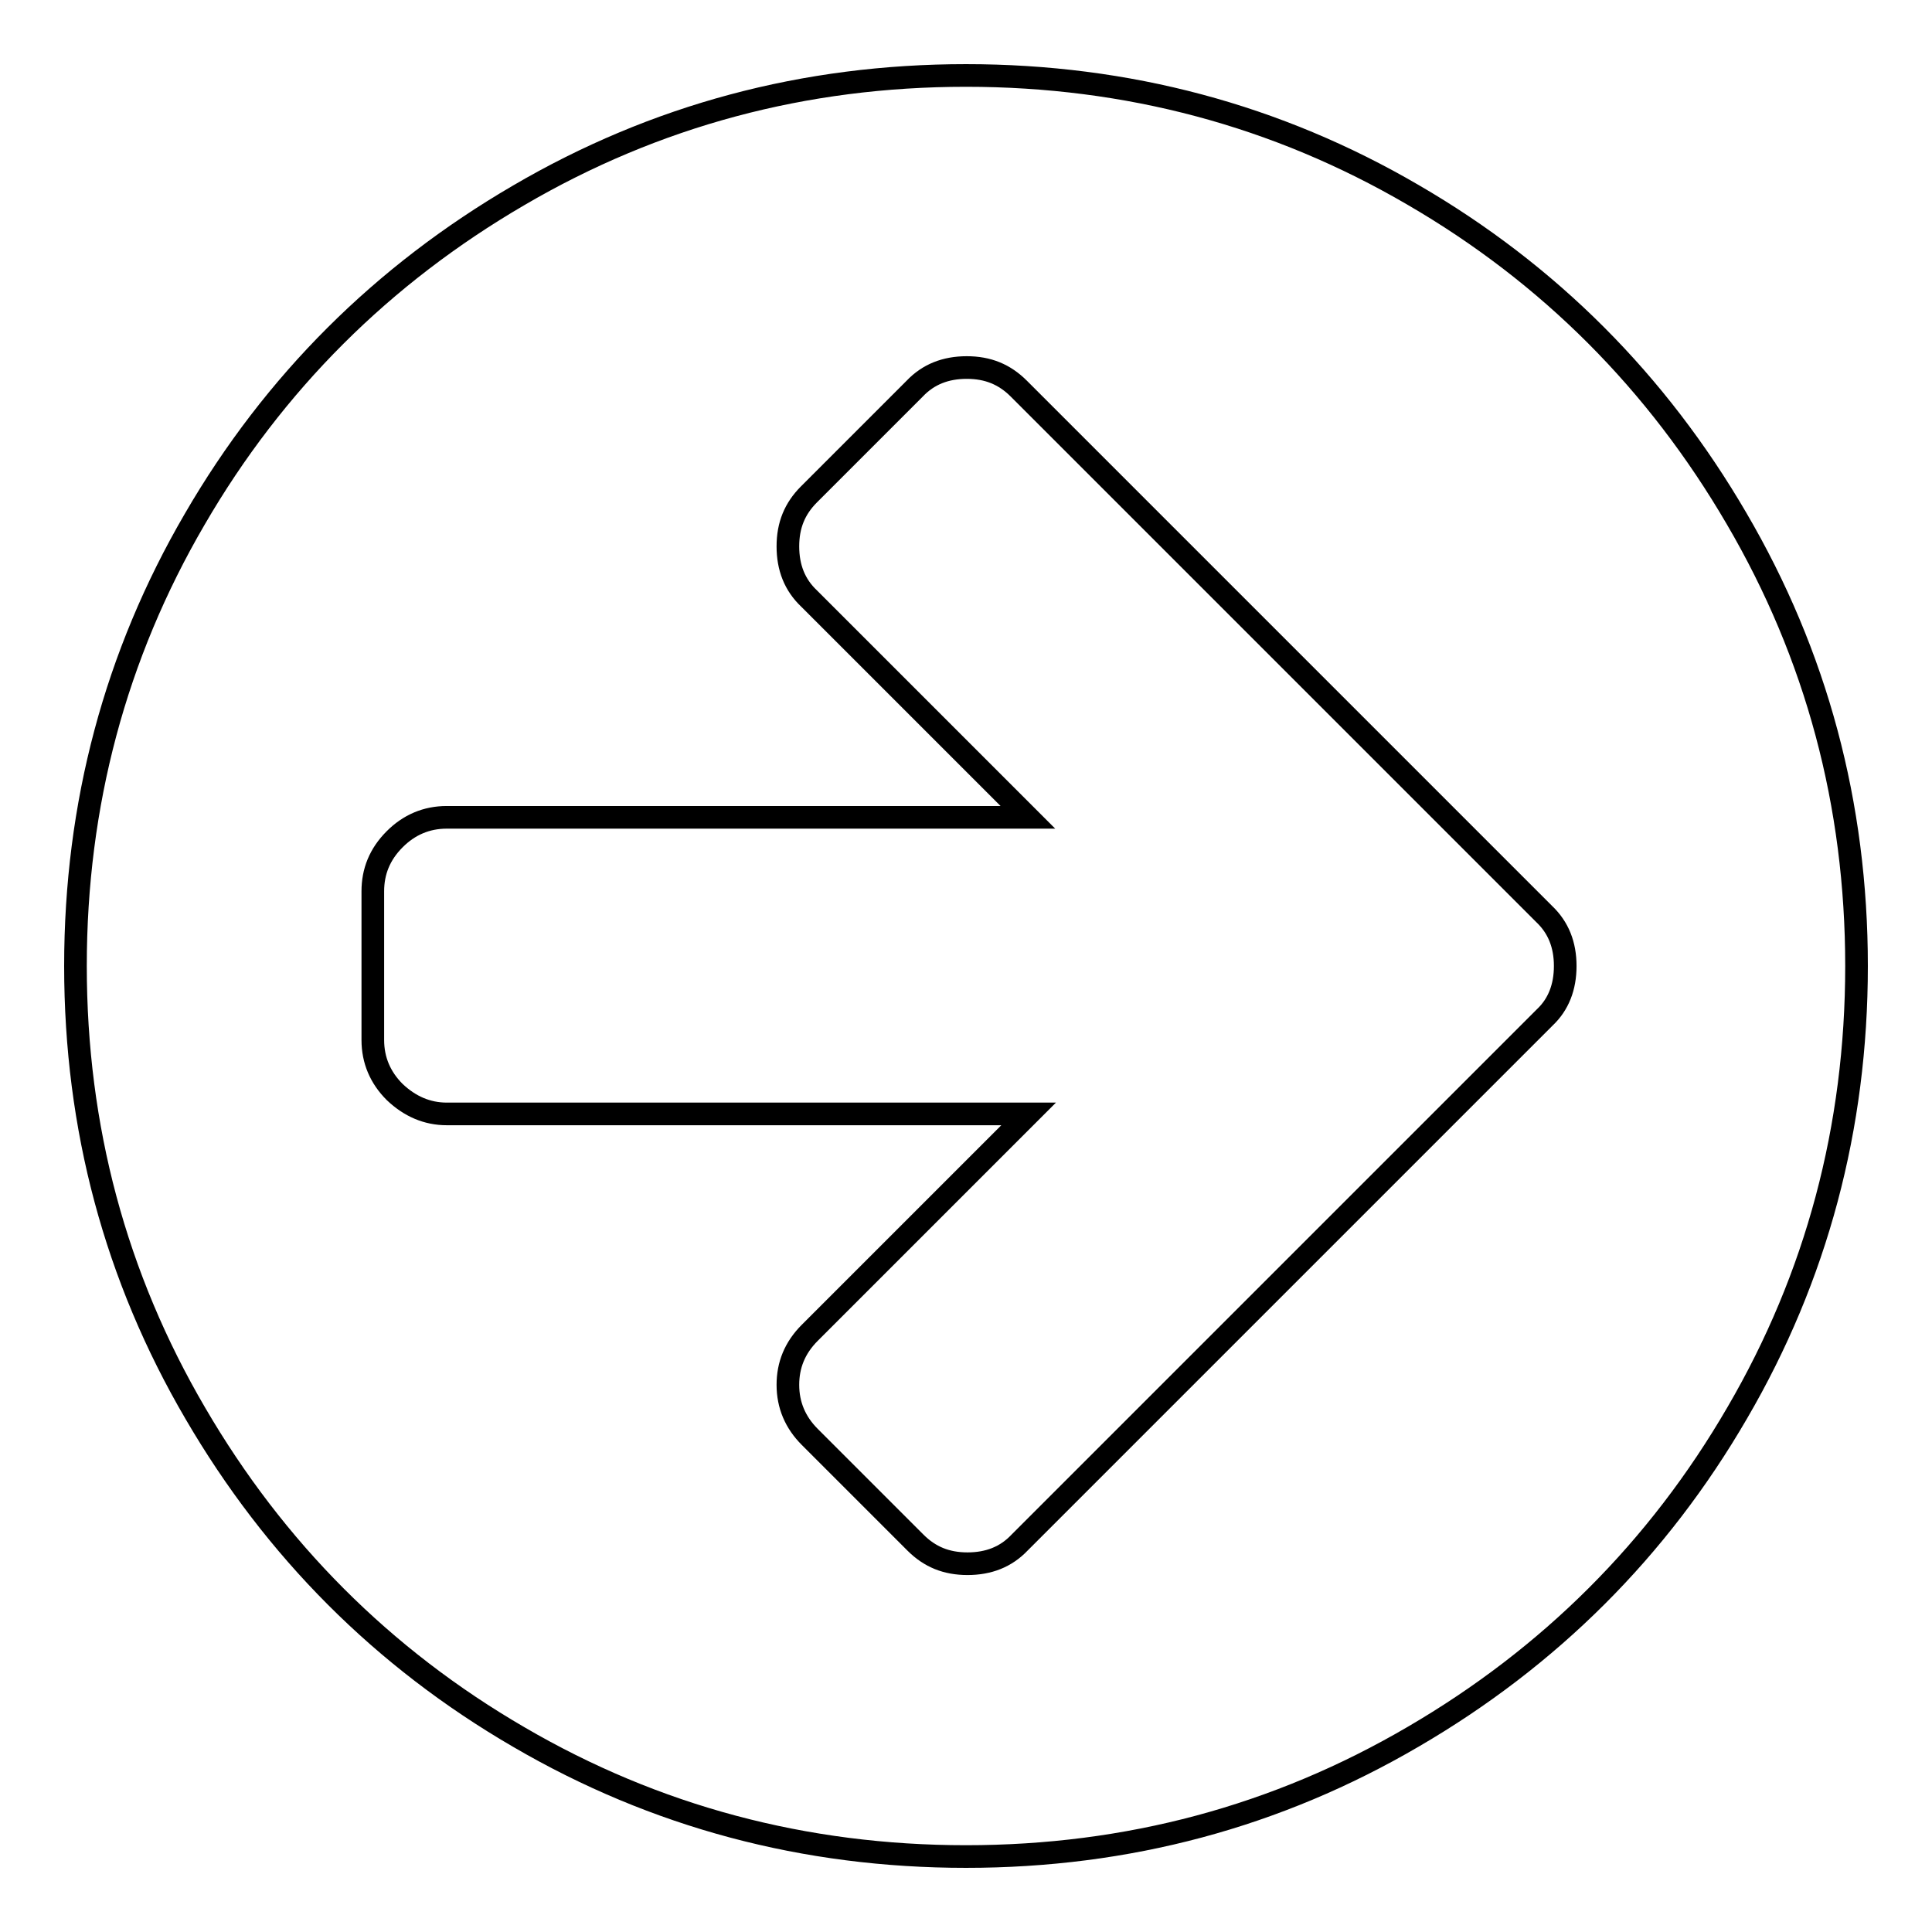
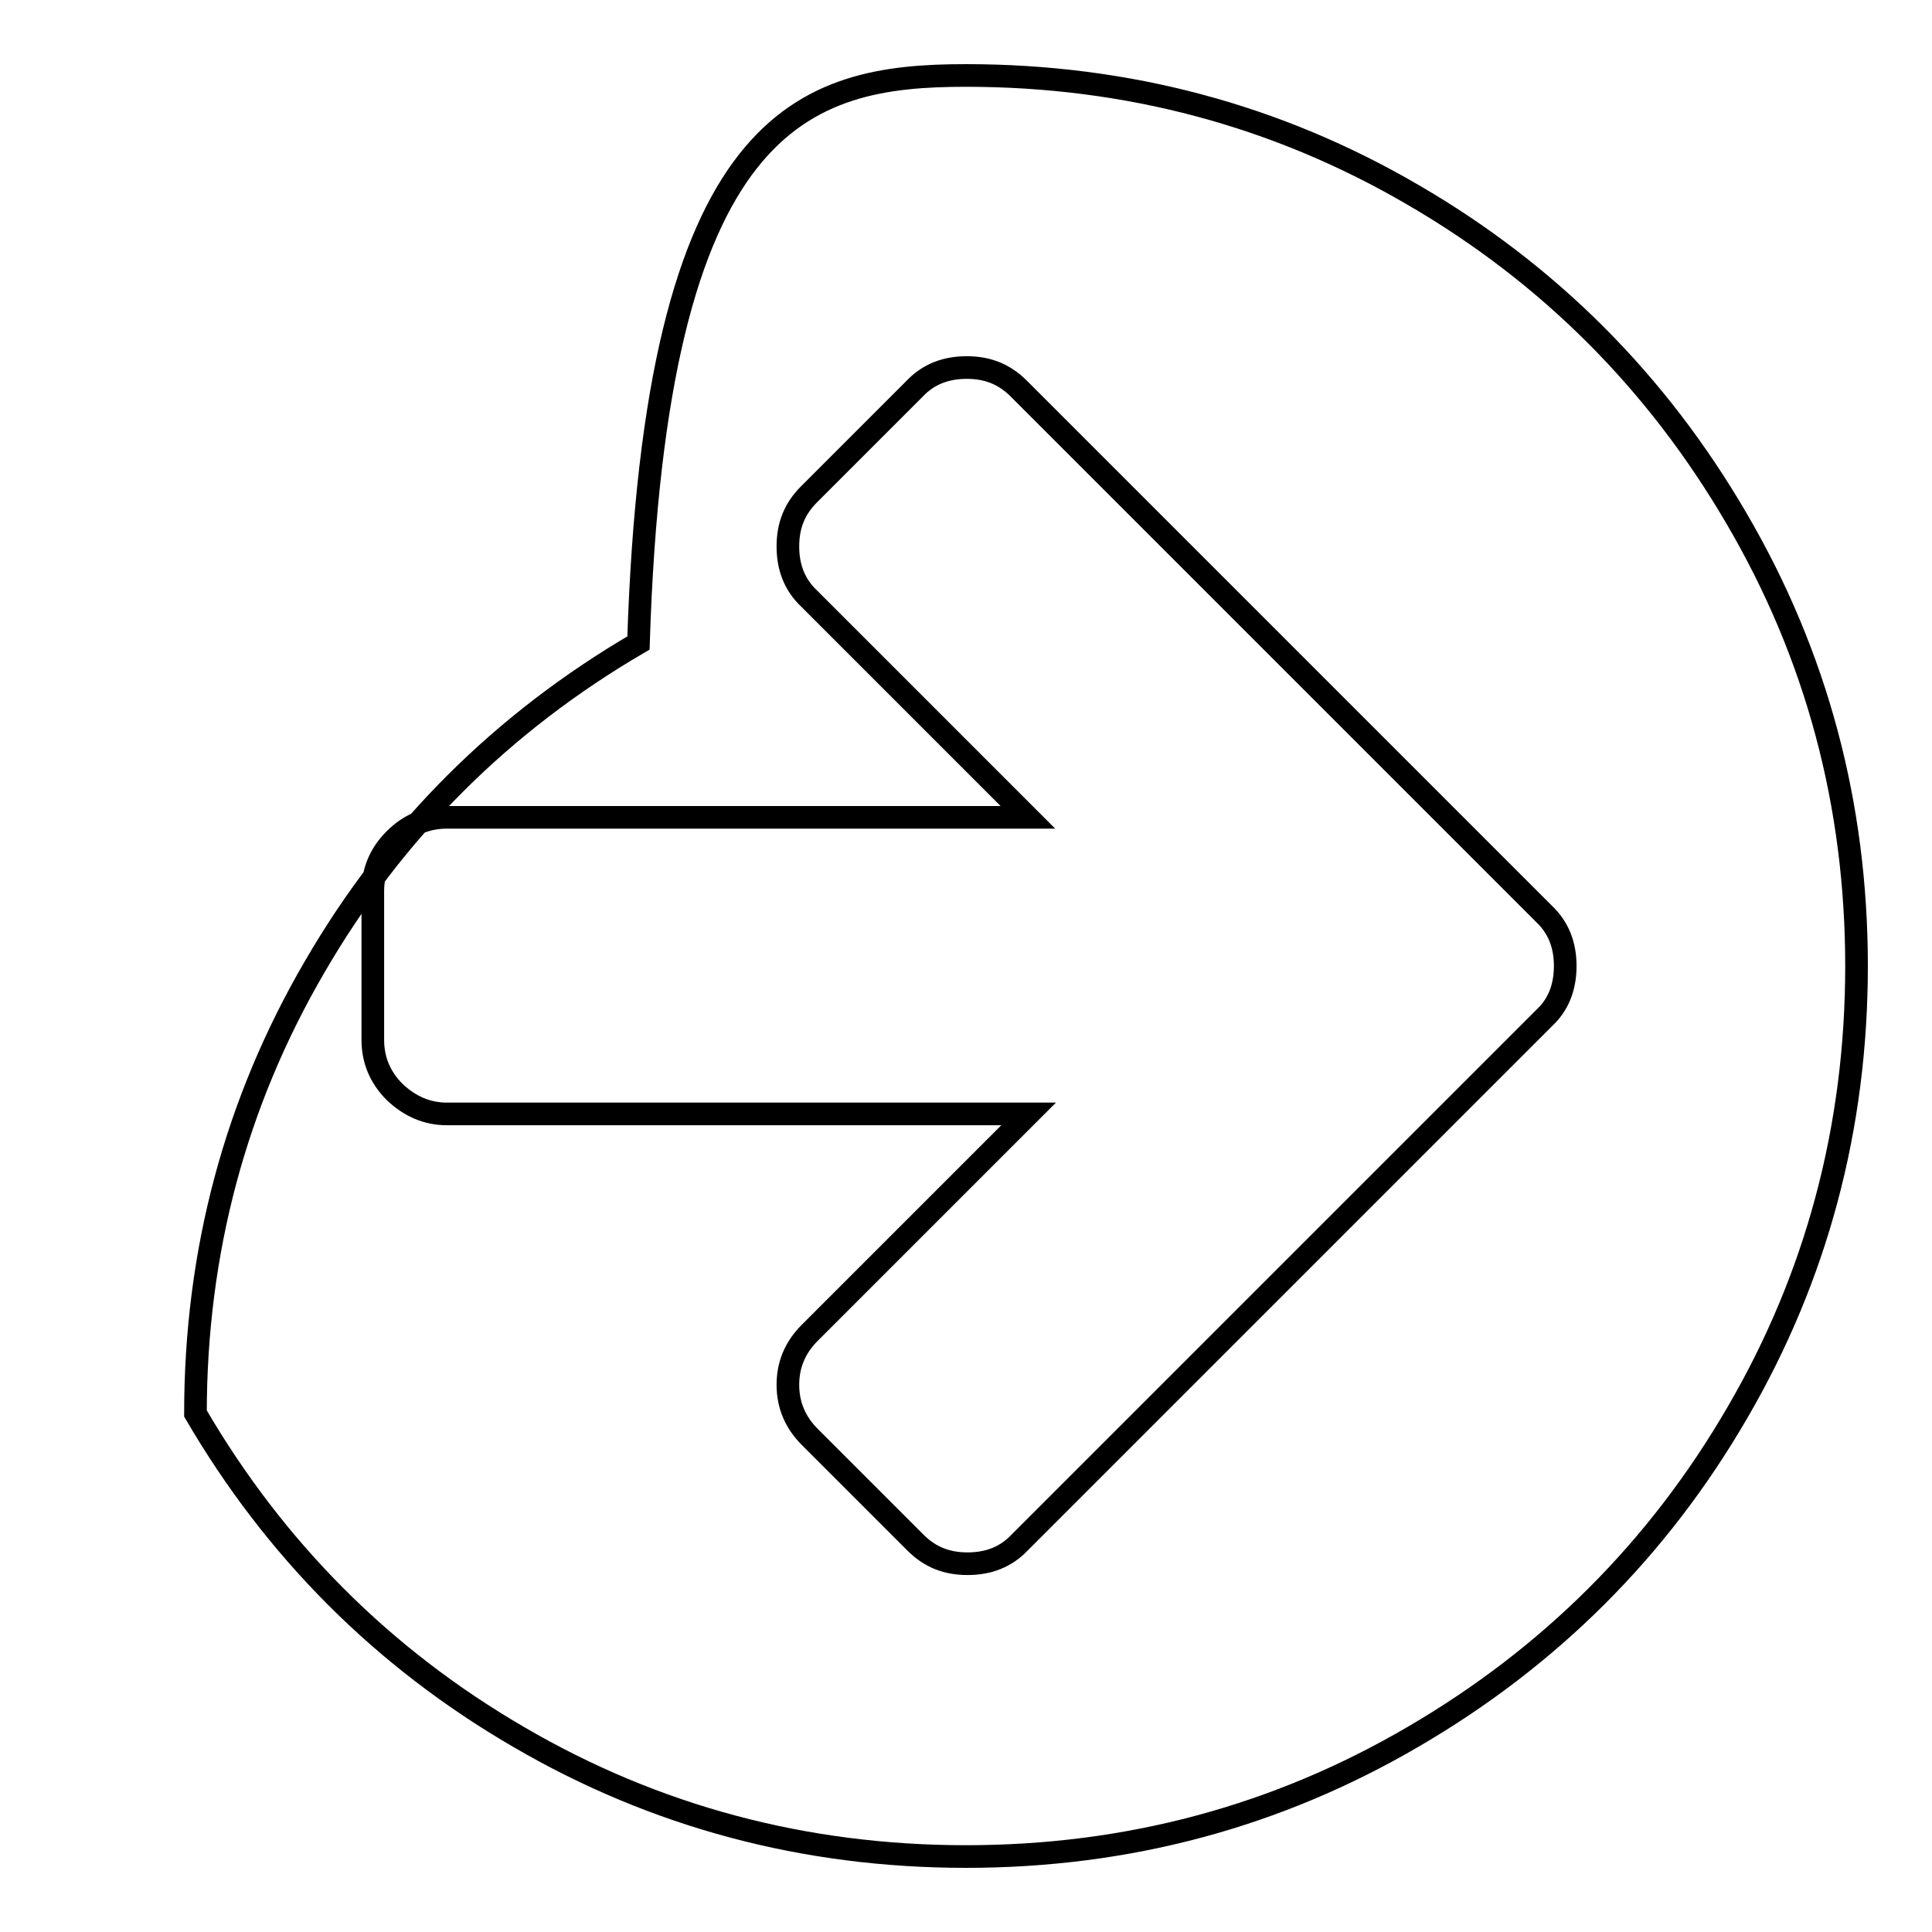
<svg xmlns="http://www.w3.org/2000/svg" version="1.1" x="0px" y="0px" viewBox="0 0 256 256" enable-background="new 0 0 256 256" xml:space="preserve">
  <g>
    <g>
-       <path stroke-width="3" fill-opacity="0" stroke="#000000" d="M207.4,128c0-2.8-0.9-5.1-2.8-6.9l-69.6-69.6c-1.9-1.9-4.1-2.8-6.9-2.8s-5.1,0.9-6.9,2.8l-14,14c-1.9,1.9-2.8,4.1-2.8,6.9s0.9,5.1,2.8,6.9l29,29H59.2c-2.7,0-5,1-6.9,2.9c-2,2-2.9,4.3-2.9,6.9v19.7c0,2.7,1,5,2.9,6.9c2,1.9,4.3,2.9,6.9,2.9h77.1l-29,29c-2,2-2.9,4.3-2.9,6.9c0,2.7,1,5,2.9,6.9l14,14c1.9,1.9,4.1,2.8,6.9,2.8s5.1-0.9,6.9-2.8l69.6-69.6C206.5,133.1,207.4,130.8,207.4,128L207.4,128z M246,128c0,21.4-5.3,41.2-15.8,59.2c-10.5,18.1-24.9,32.4-42.9,42.9C169.2,240.7,149.4,246,128,246c-21.4,0-41.2-5.3-59.2-15.8c-18.1-10.5-32.4-24.9-42.9-42.9C15.3,169.2,10,149.4,10,128c0-21.4,5.3-41.2,15.8-59.2c10.5-18.1,24.9-32.4,42.9-42.9C86.8,15.3,106.6,10,128,10c21.4,0,41.2,5.3,59.2,15.8c18.1,10.5,32.4,24.9,42.9,42.9C240.7,86.8,246,106.6,246,128L246,128z" />
+       <path stroke-width="3" fill-opacity="0" stroke="#000000" d="M207.4,128c0-2.8-0.9-5.1-2.8-6.9l-69.6-69.6c-1.9-1.9-4.1-2.8-6.9-2.8s-5.1,0.9-6.9,2.8l-14,14c-1.9,1.9-2.8,4.1-2.8,6.9s0.9,5.1,2.8,6.9l29,29H59.2c-2.7,0-5,1-6.9,2.9c-2,2-2.9,4.3-2.9,6.9v19.7c0,2.7,1,5,2.9,6.9c2,1.9,4.3,2.9,6.9,2.9h77.1l-29,29c-2,2-2.9,4.3-2.9,6.9c0,2.7,1,5,2.9,6.9l14,14c1.9,1.9,4.1,2.8,6.9,2.8s5.1-0.9,6.9-2.8l69.6-69.6C206.5,133.1,207.4,130.8,207.4,128L207.4,128z M246,128c0,21.4-5.3,41.2-15.8,59.2c-10.5,18.1-24.9,32.4-42.9,42.9C169.2,240.7,149.4,246,128,246c-21.4,0-41.2-5.3-59.2-15.8c-18.1-10.5-32.4-24.9-42.9-42.9c0-21.4,5.3-41.2,15.8-59.2c10.5-18.1,24.9-32.4,42.9-42.9C86.8,15.3,106.6,10,128,10c21.4,0,41.2,5.3,59.2,15.8c18.1,10.5,32.4,24.9,42.9,42.9C240.7,86.8,246,106.6,246,128L246,128z" />
    </g>
  </g>
</svg>